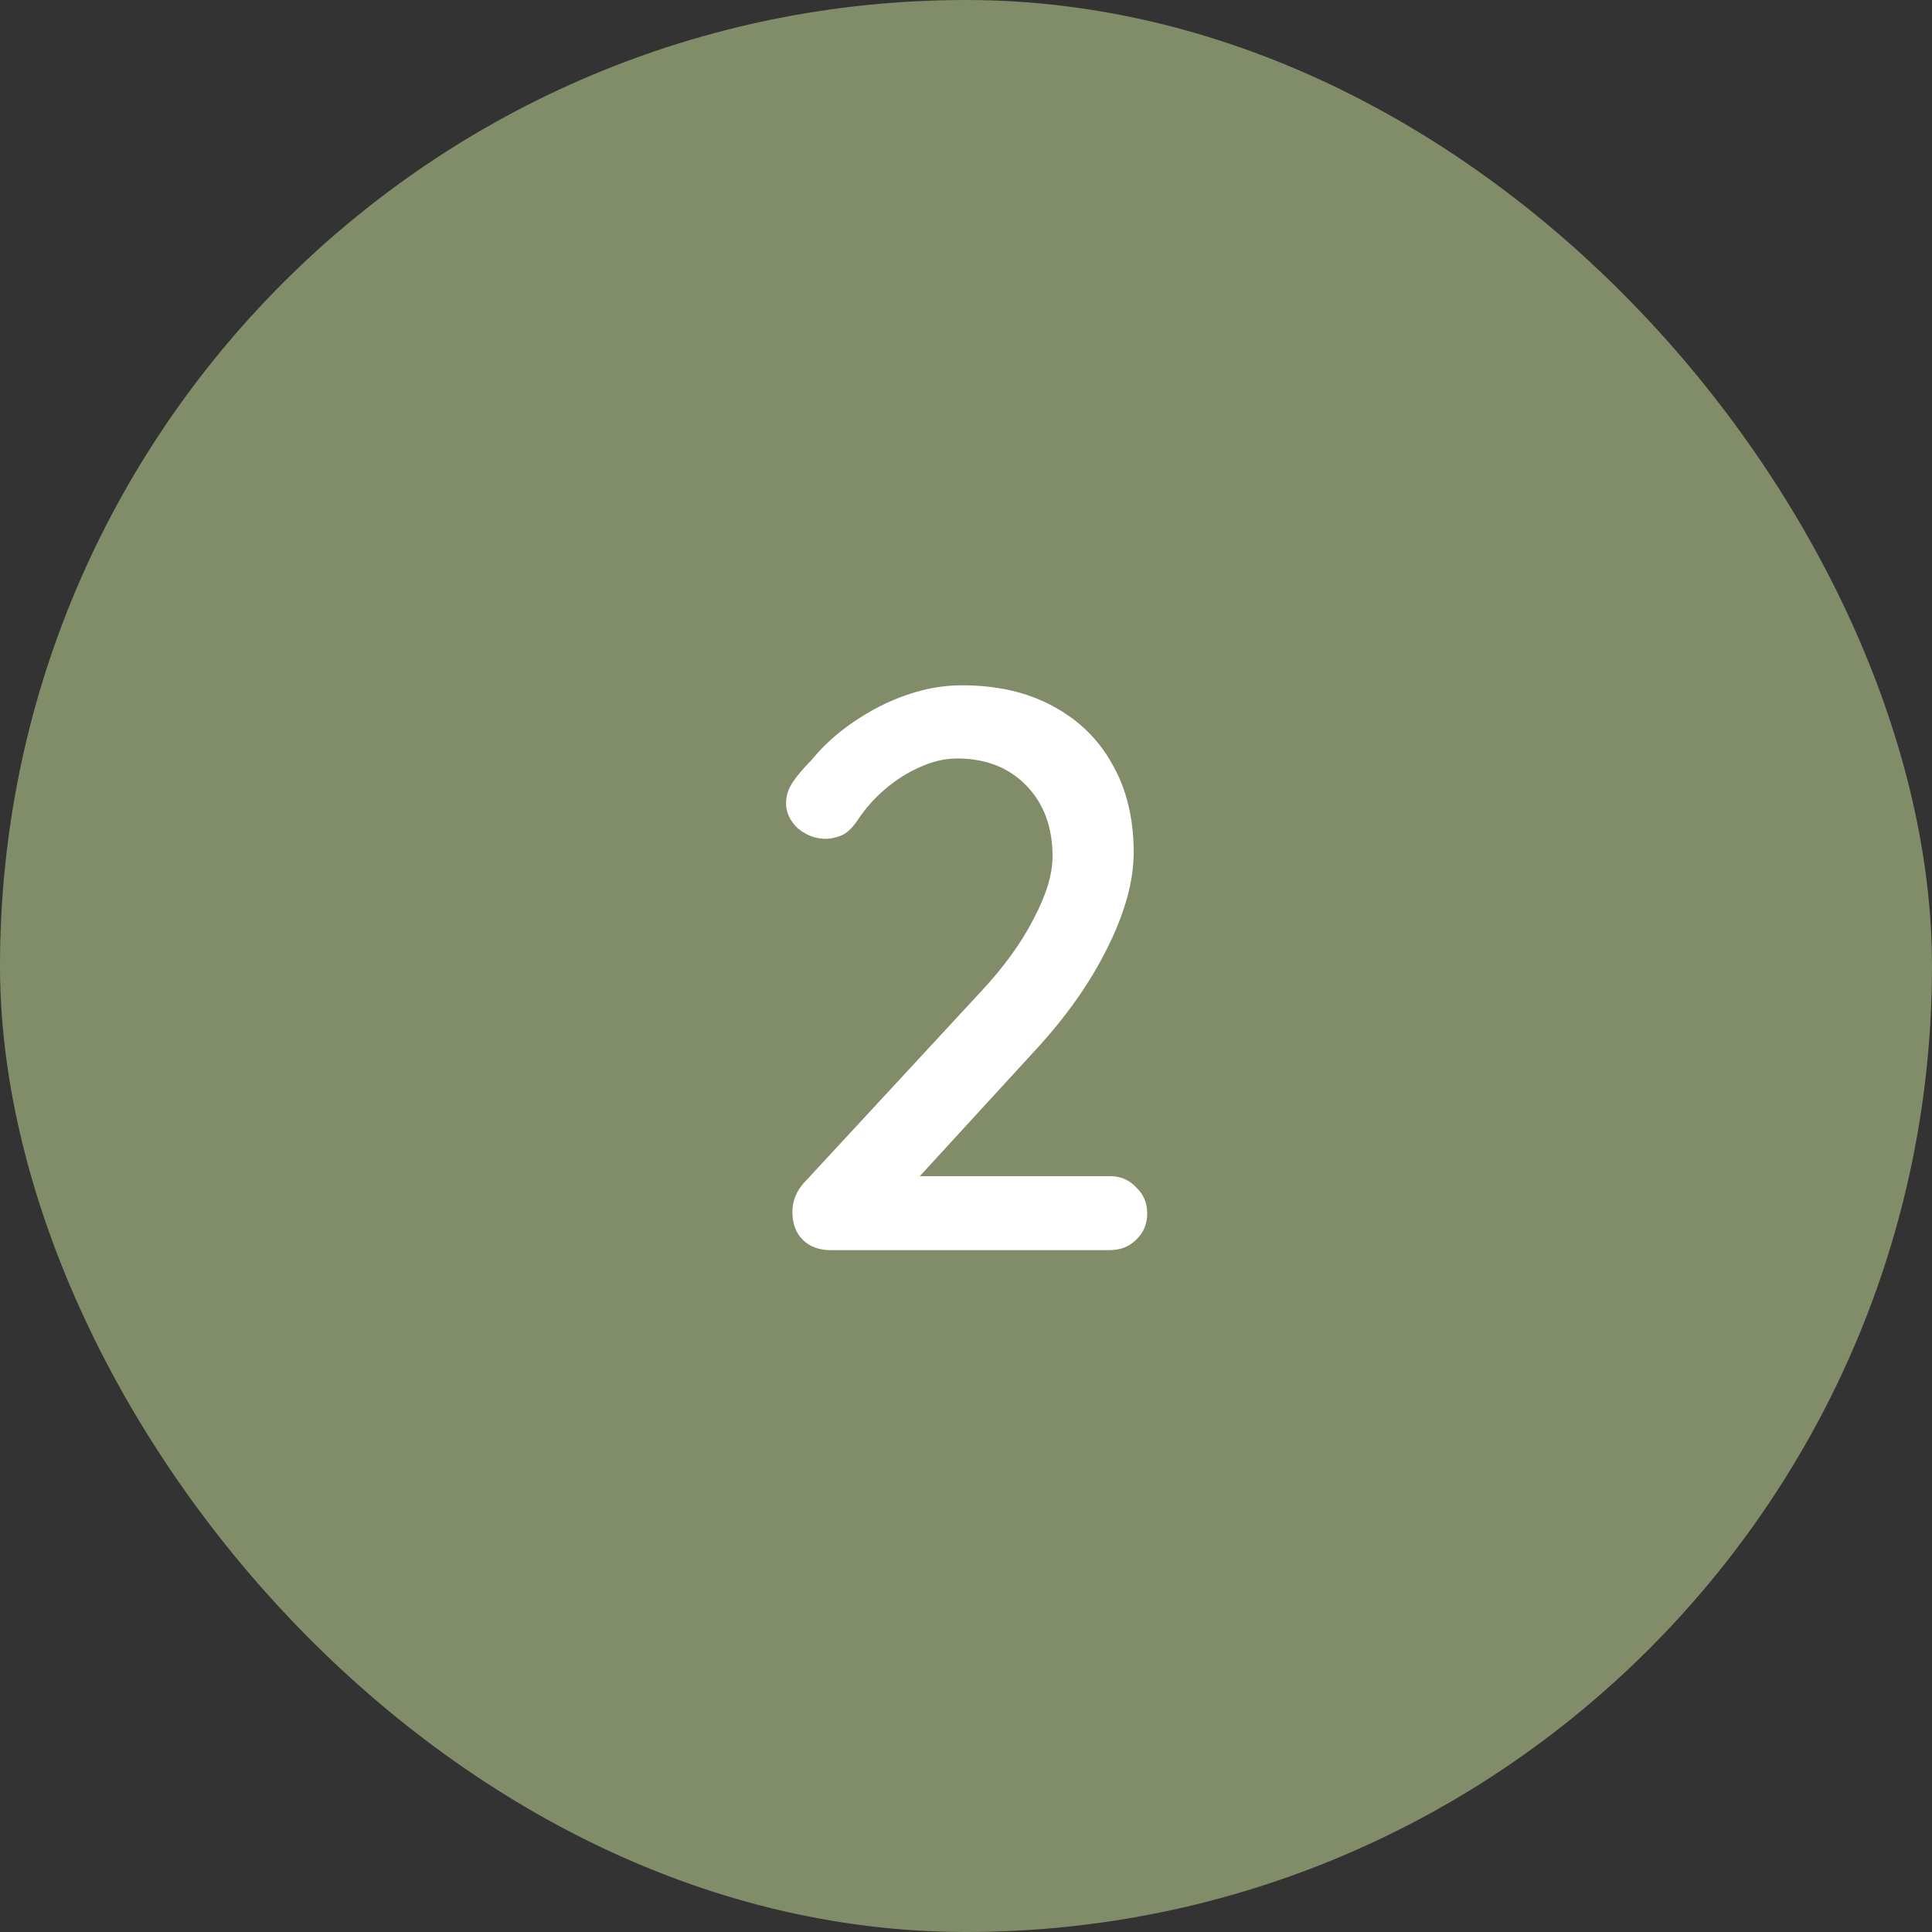
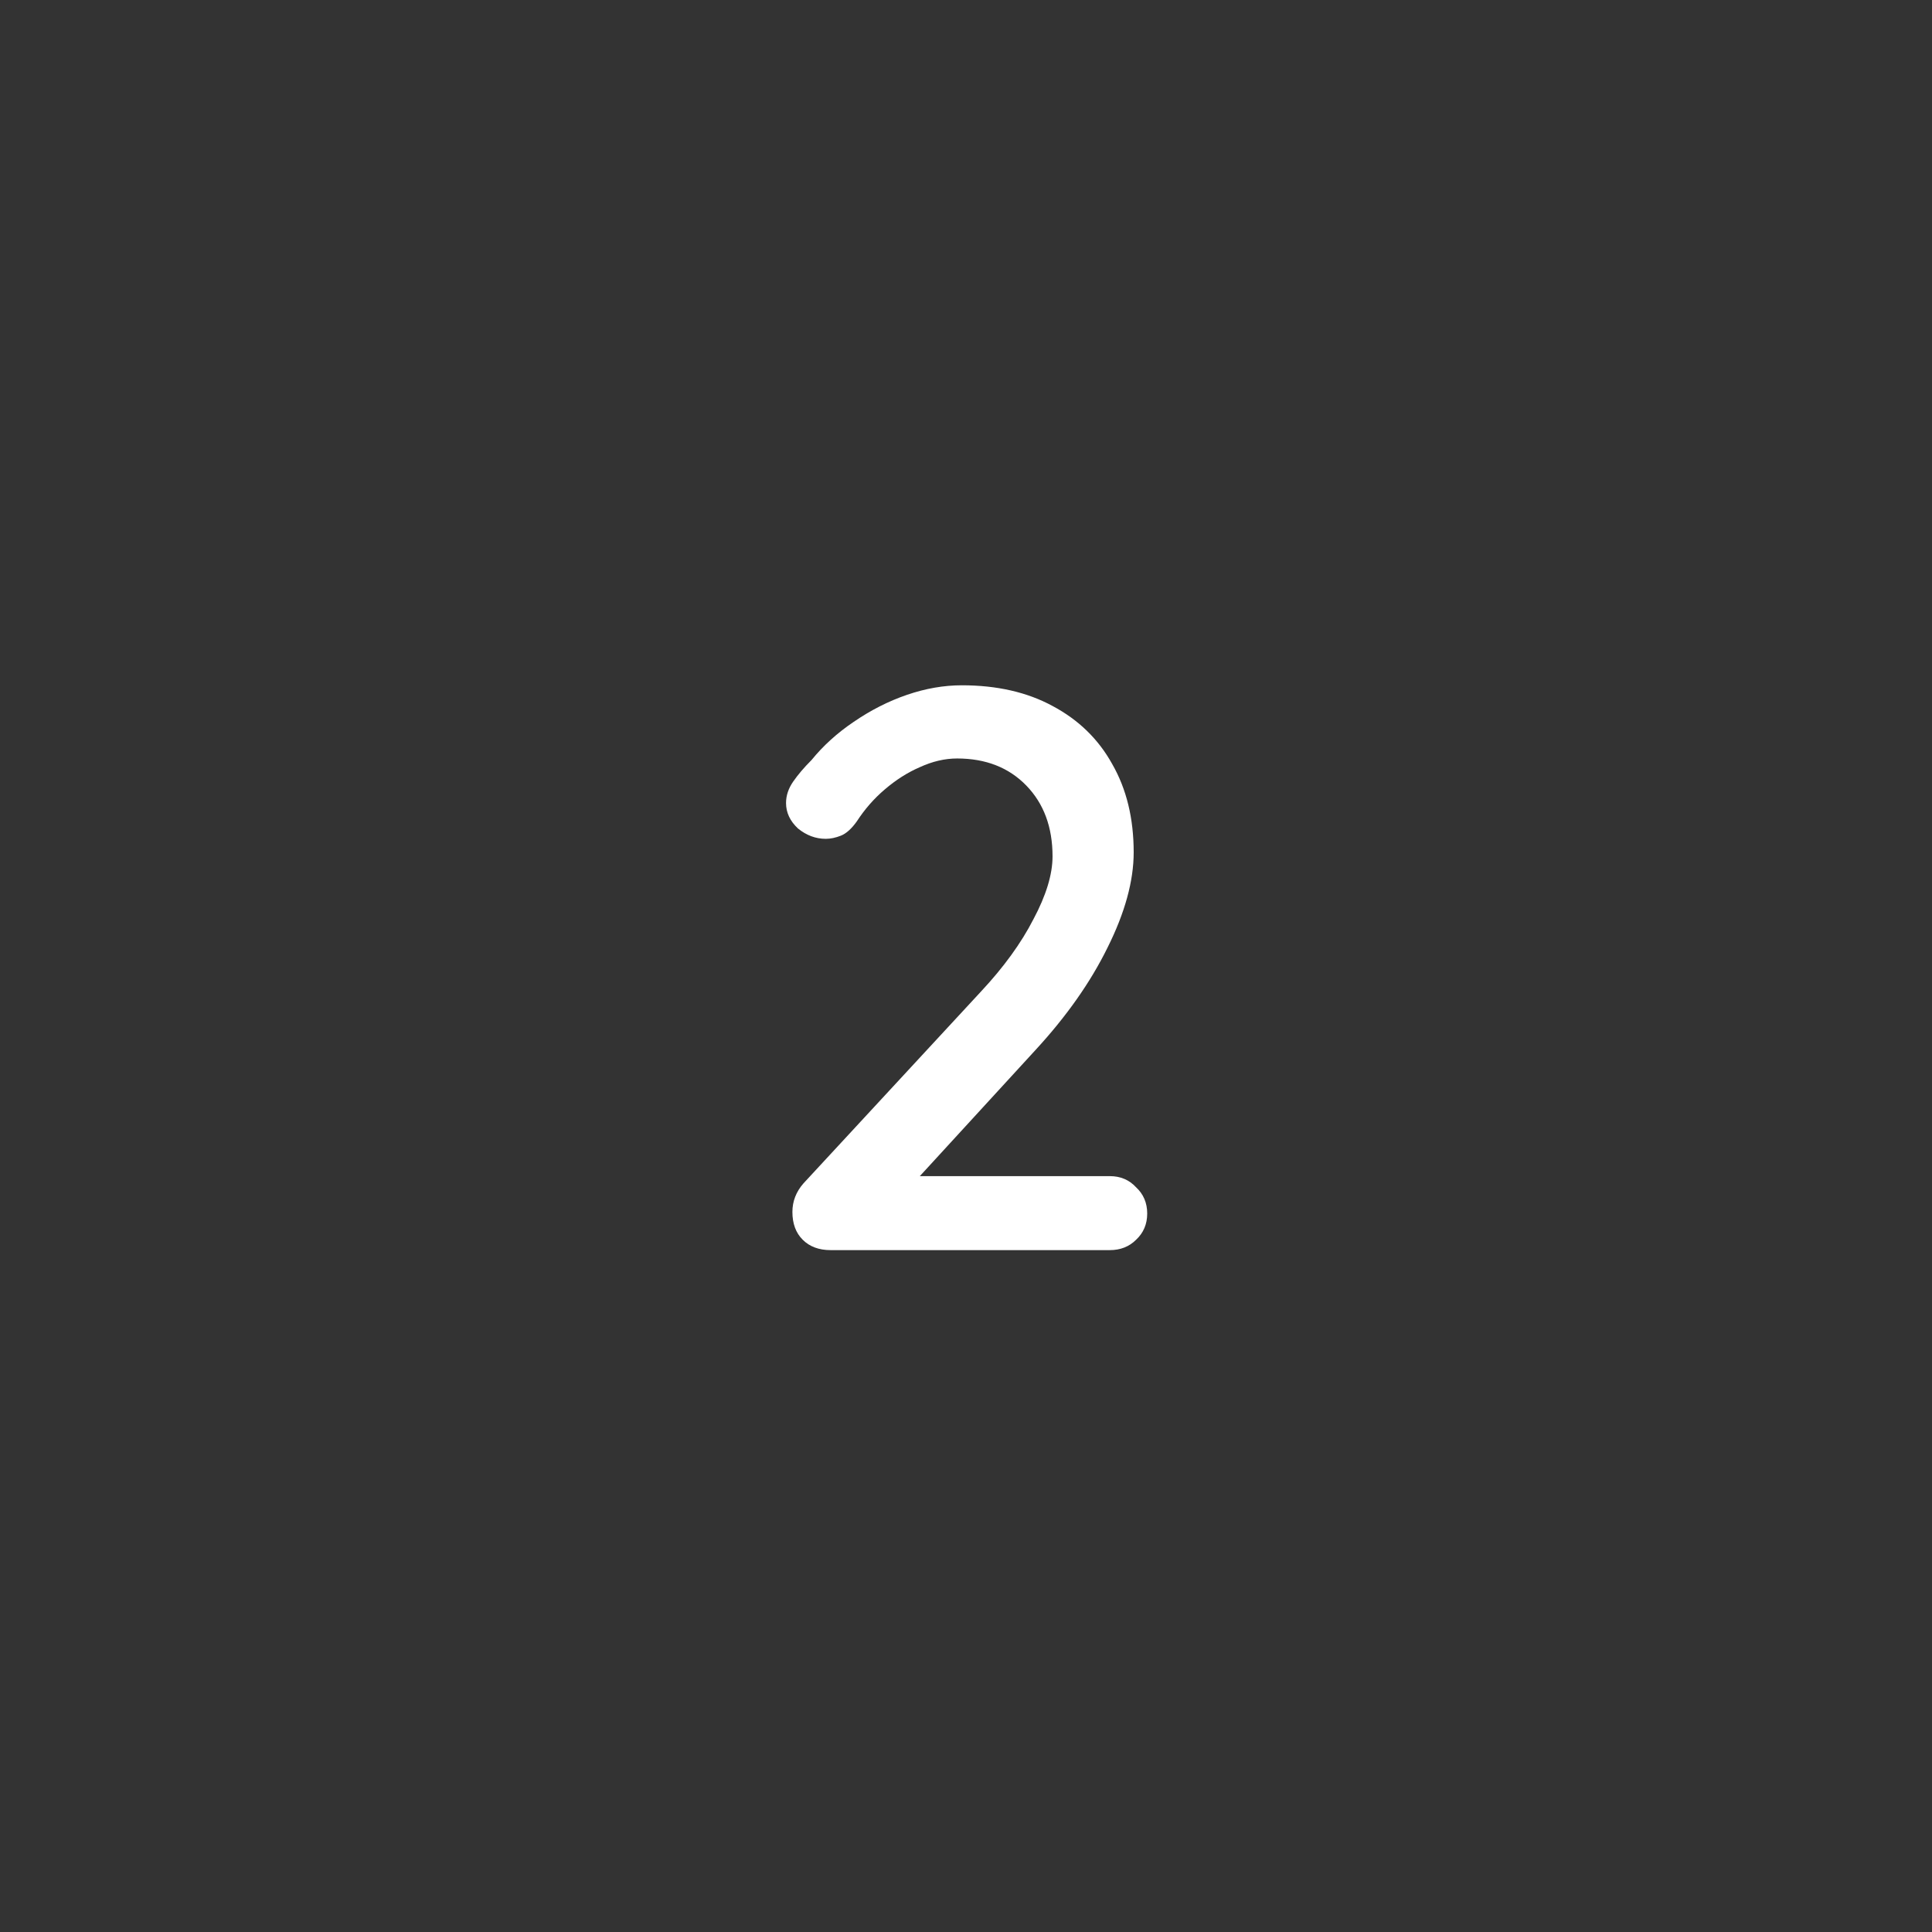
<svg xmlns="http://www.w3.org/2000/svg" width="34" height="34" viewBox="0 0 34 34" fill="none">
  <rect x="0" y="0" width="34" height="34" fill="#333333" stroke="none" />
-   <rect width="34" height="34" rx="17" fill="#808D68" />
  <path d="M19.531 20.698C19.718 20.698 19.872 20.763 19.993 20.894C20.123 21.015 20.189 21.169 20.189 21.356C20.189 21.543 20.123 21.697 19.993 21.818C19.872 21.939 19.718 22 19.531 22H14.617C14.412 22 14.248 21.939 14.127 21.818C14.005 21.697 13.945 21.533 13.945 21.328C13.945 21.141 14.01 20.973 14.141 20.824L17.263 17.45C17.664 17.021 17.972 16.596 18.187 16.176C18.411 15.756 18.523 15.387 18.523 15.07C18.523 14.557 18.369 14.141 18.061 13.824C17.753 13.507 17.347 13.348 16.843 13.348C16.628 13.348 16.409 13.399 16.185 13.502C15.97 13.595 15.765 13.726 15.569 13.894C15.382 14.053 15.219 14.239 15.079 14.454C14.986 14.585 14.892 14.669 14.799 14.706C14.706 14.743 14.617 14.762 14.533 14.762C14.355 14.762 14.192 14.701 14.043 14.58C13.903 14.449 13.833 14.3 13.833 14.132C13.833 14.001 13.875 13.875 13.959 13.754C14.043 13.633 14.15 13.507 14.281 13.376C14.486 13.124 14.733 12.9 15.023 12.704C15.322 12.499 15.634 12.34 15.961 12.228C16.288 12.116 16.61 12.06 16.927 12.06C17.543 12.06 18.075 12.181 18.523 12.424C18.98 12.667 19.33 13.007 19.573 13.446C19.825 13.885 19.951 14.403 19.951 15C19.951 15.504 19.797 16.064 19.489 16.68C19.19 17.287 18.77 17.884 18.229 18.472L16.059 20.838L15.905 20.698H19.531Z" fill="white" />
</svg>